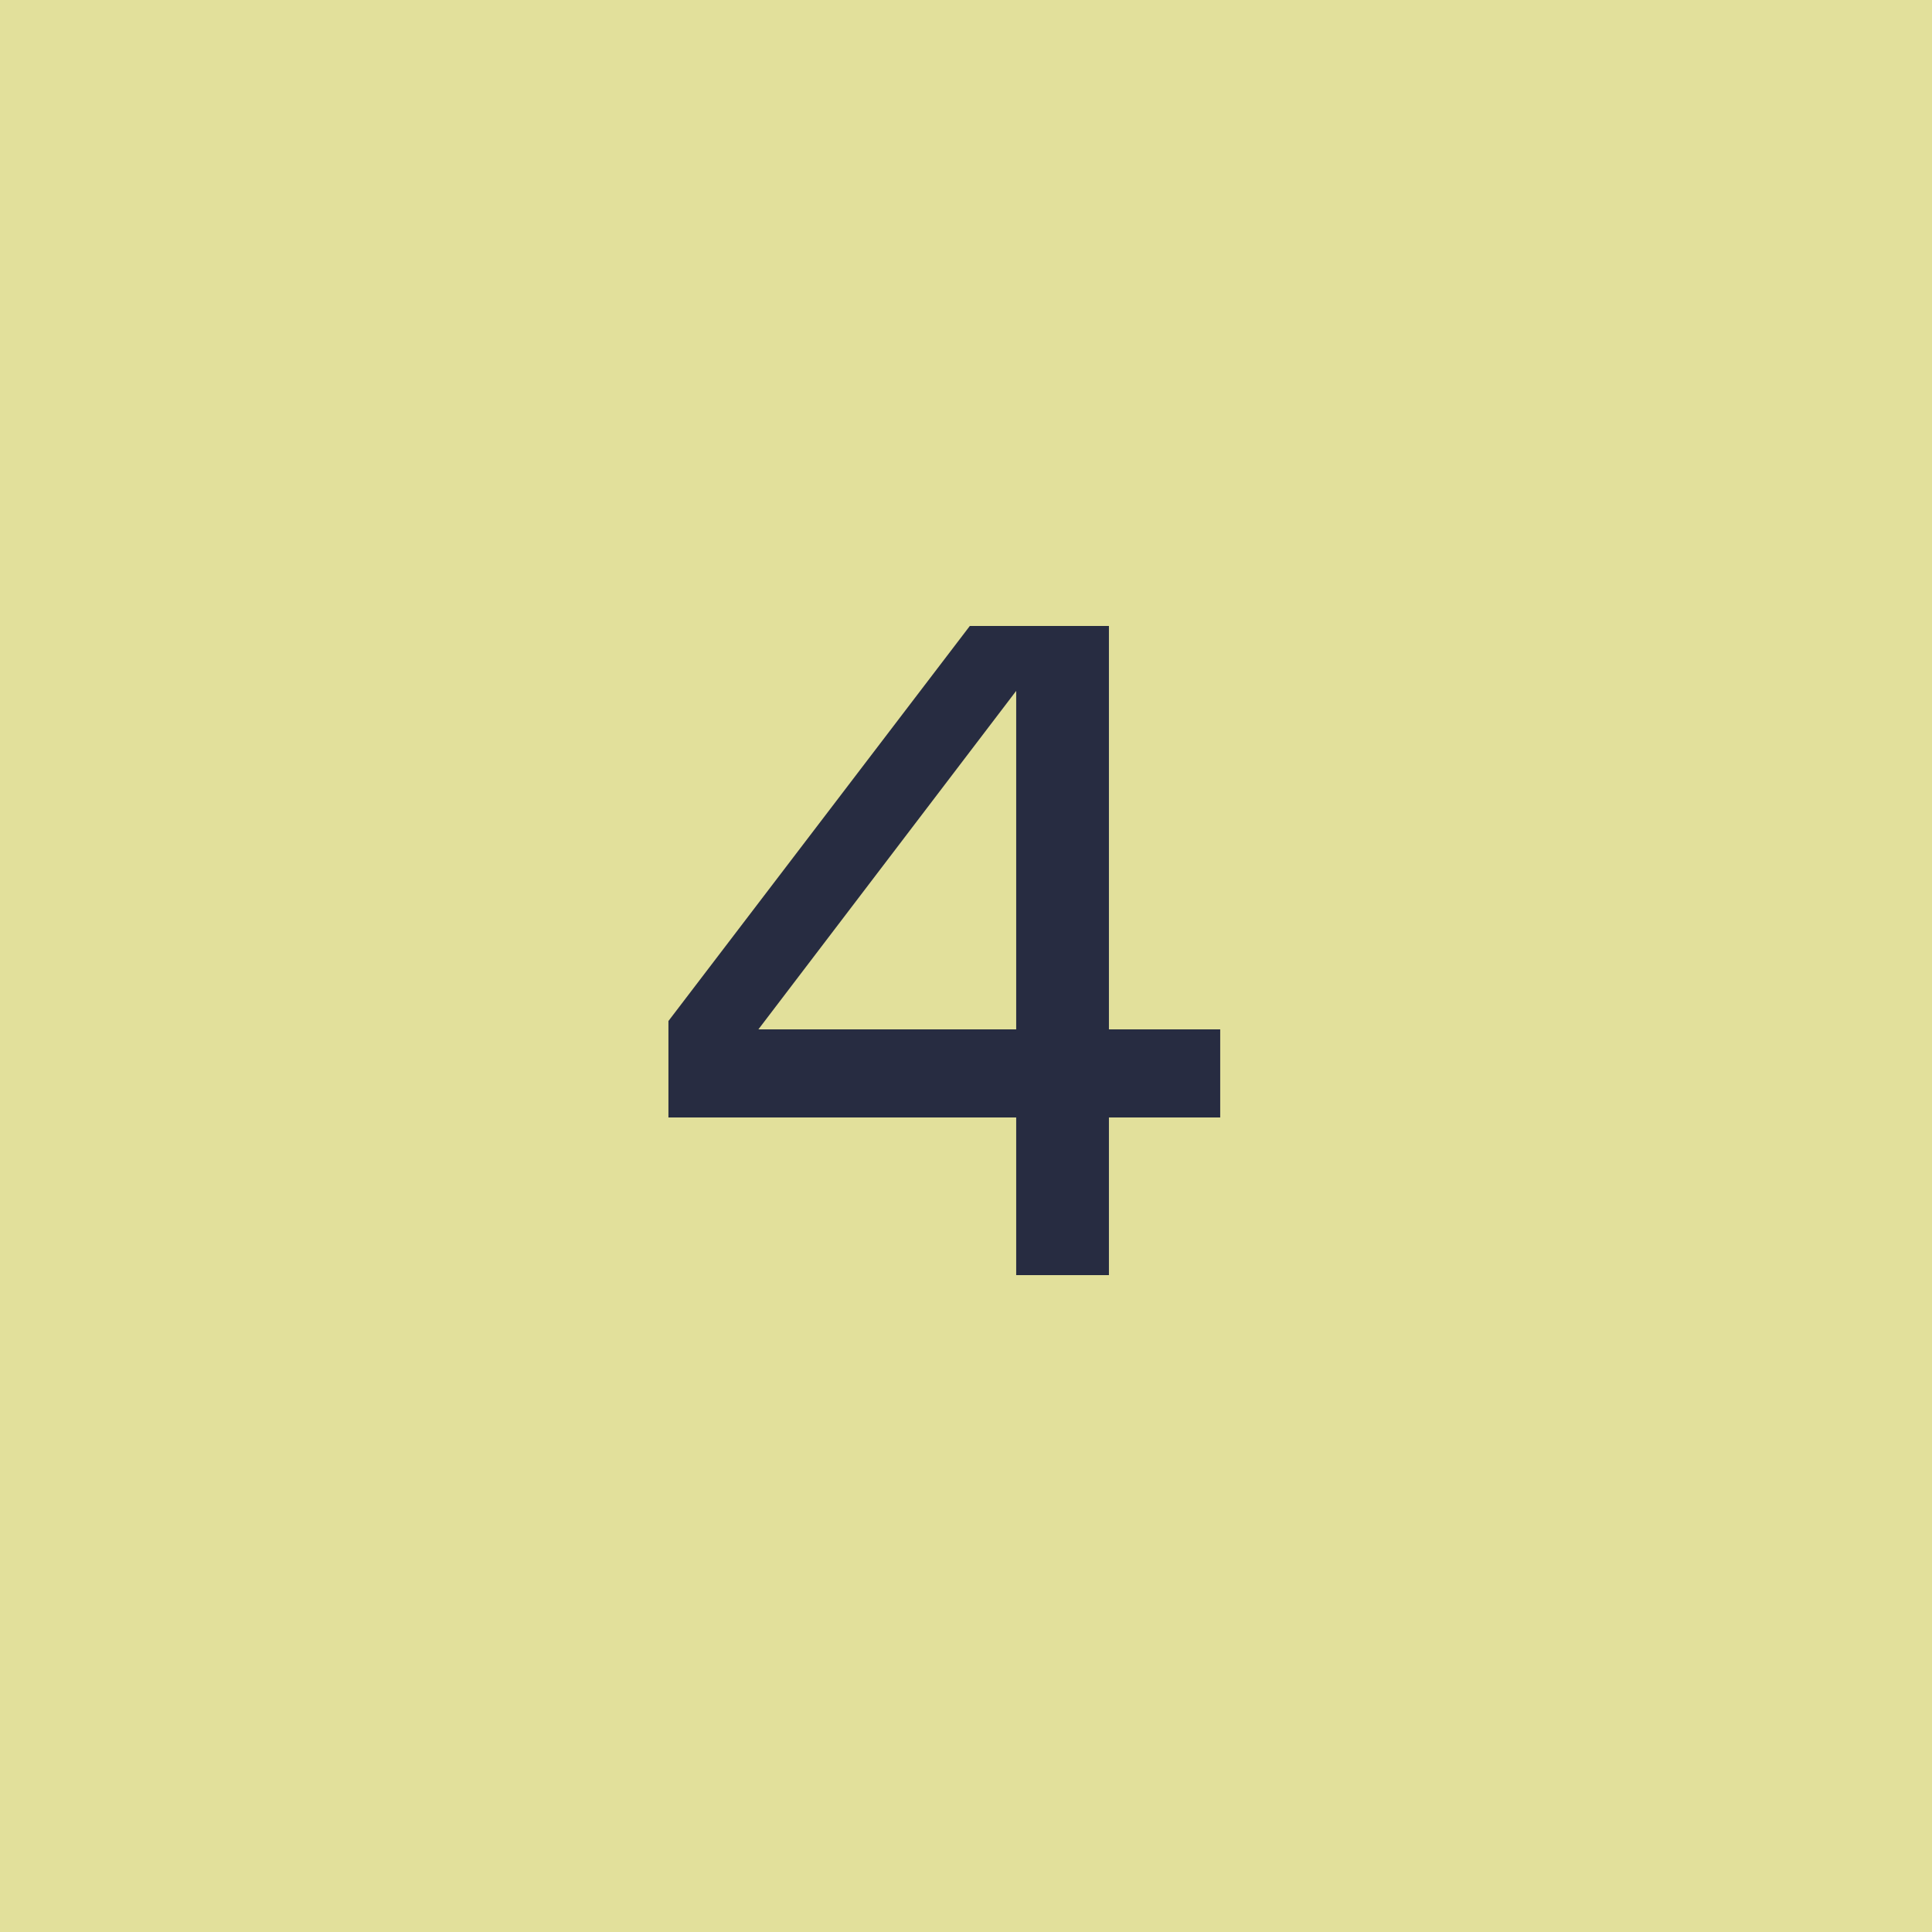
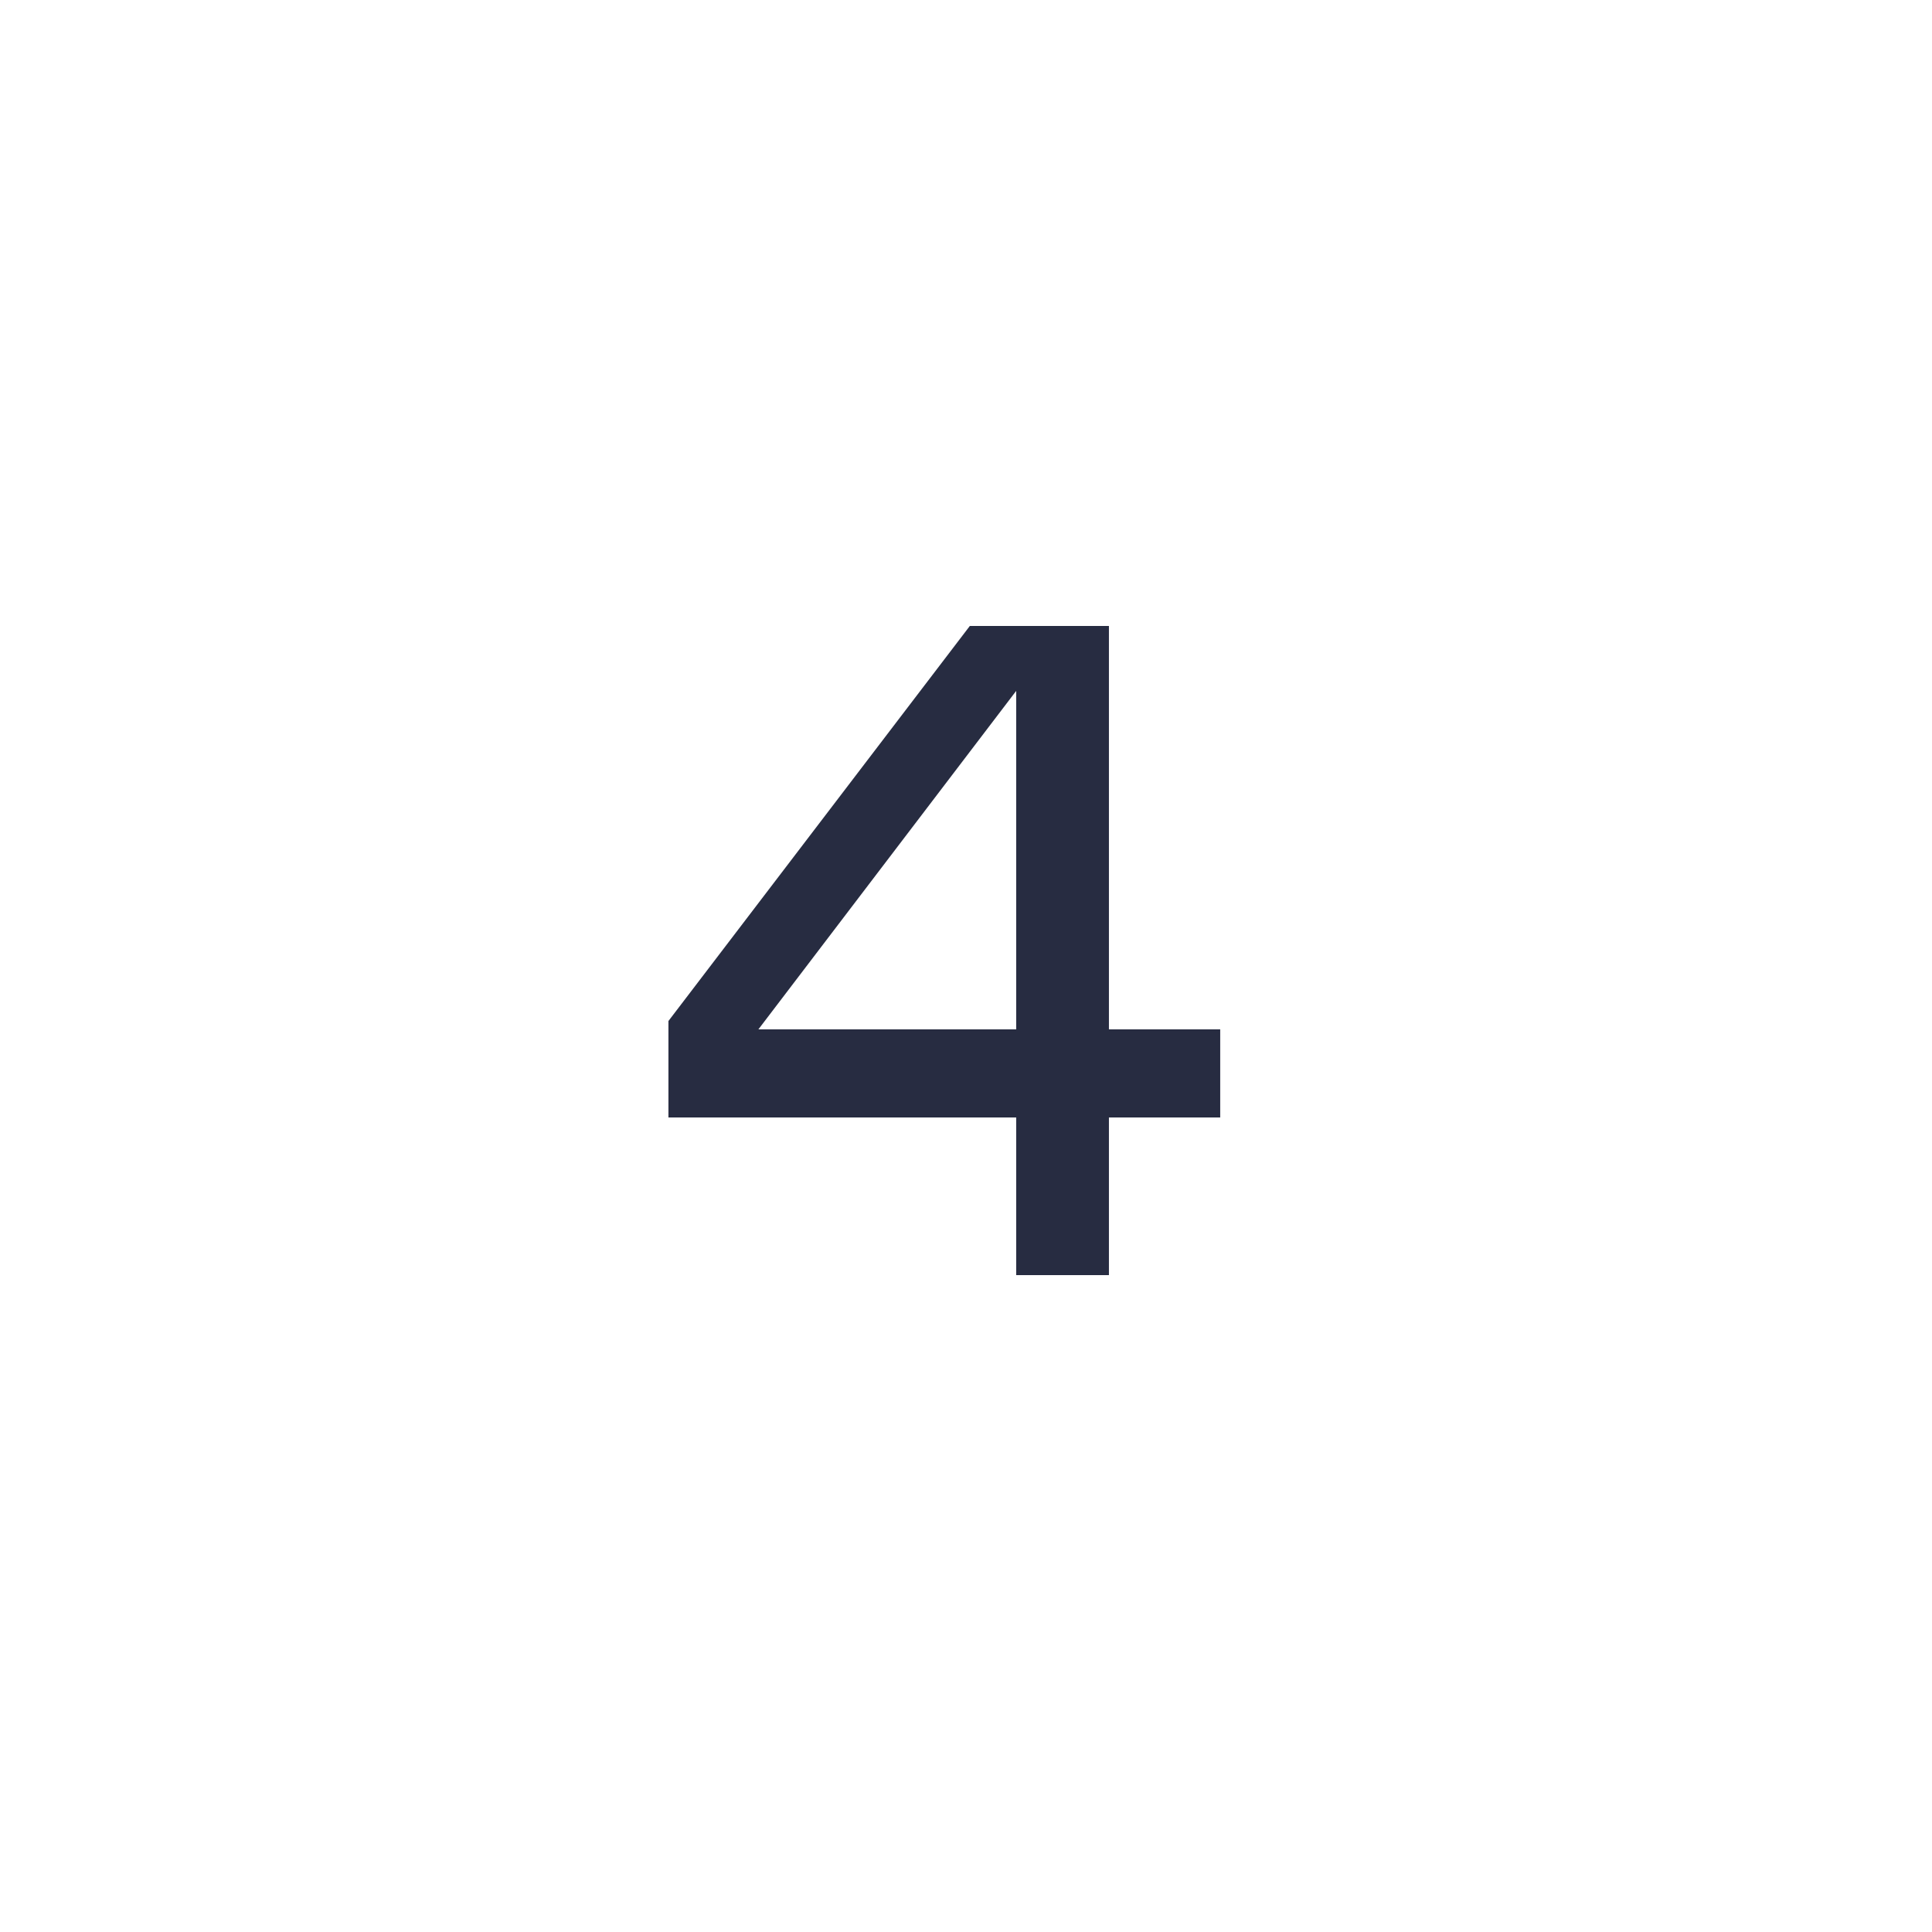
<svg xmlns="http://www.w3.org/2000/svg" width="50" height="50" viewBox="0 0 50 50" fill="none">
-   <rect width="50" height="50" fill="#E2E09B" />
  <path d="M31.579 28.92H28.699V33H26.299V28.92H17.299V26.424L25.099 16.2H28.699V26.64H31.579V28.92ZM26.299 26.64V17.88L19.627 26.64H26.299Z" fill="#272C41" />
</svg>